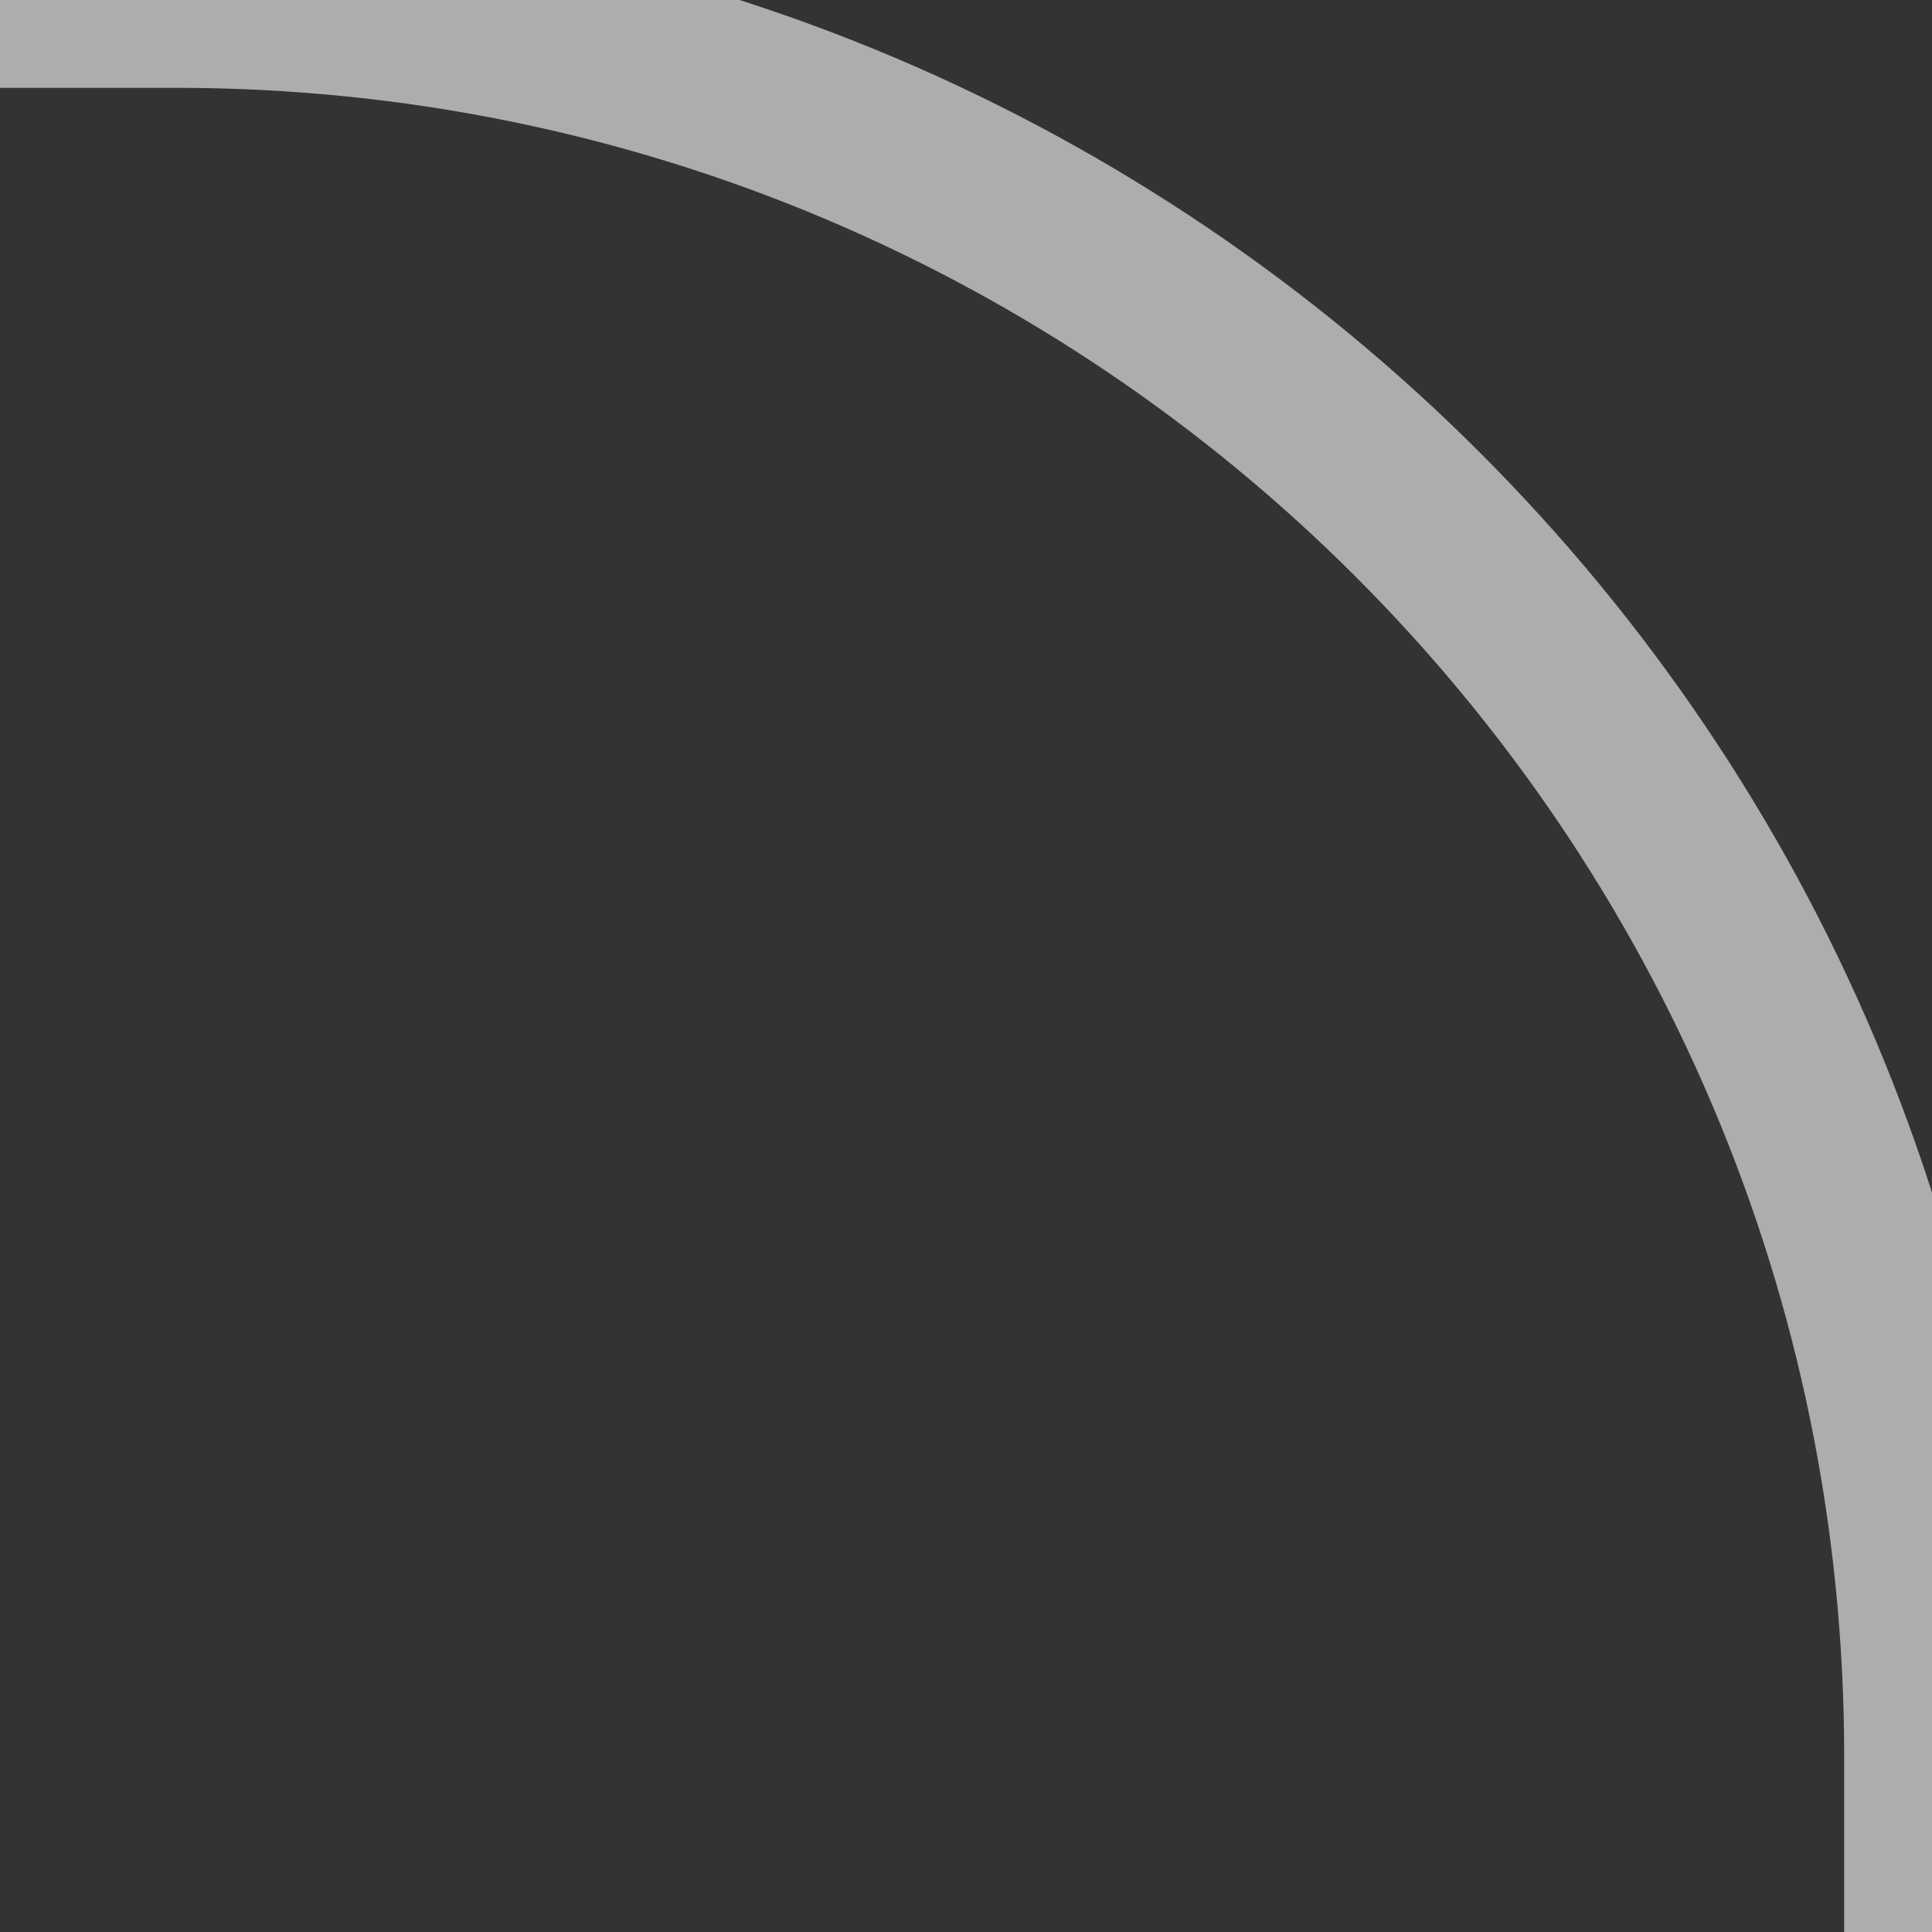
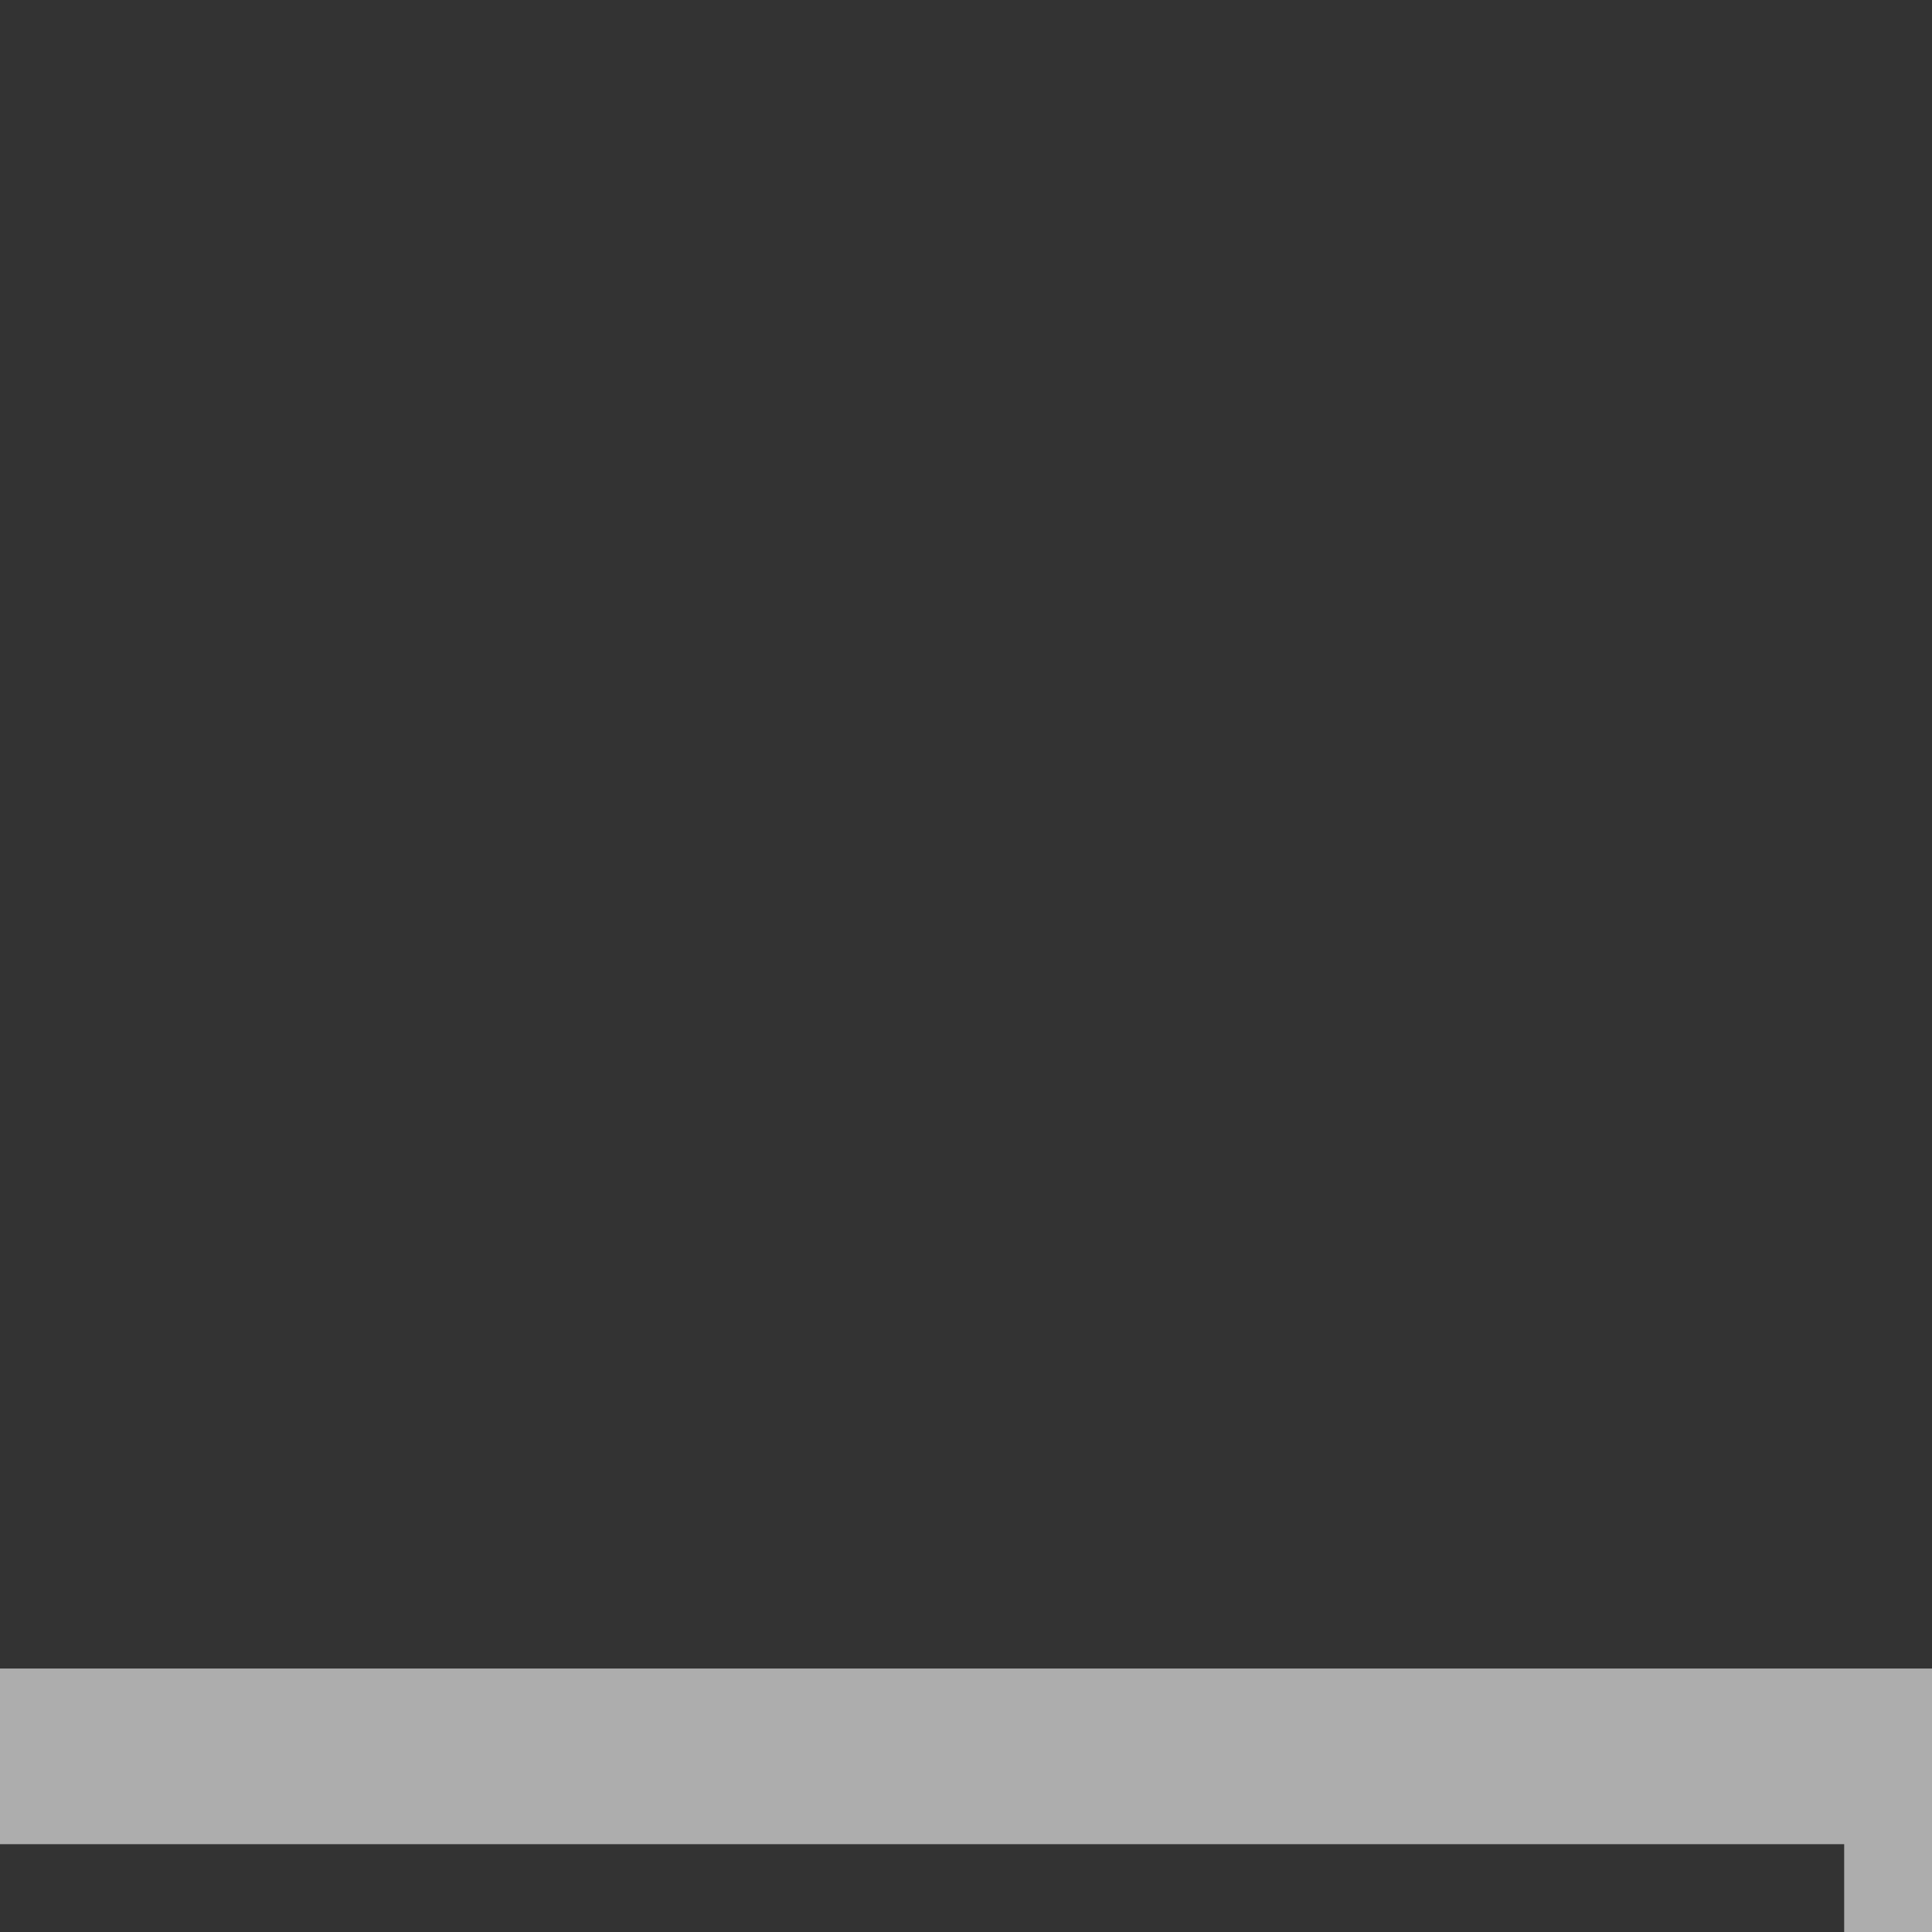
<svg xmlns="http://www.w3.org/2000/svg" width="11" height="11" viewBox="0 0 11 11" fill="none">
  <rect x="0" y="0" width="11" height="11" fill="#333333" stroke="none" />
-   <path d="M11 11V10C11 4.477 6.523 0 1 0H0" stroke="white" stroke-opacity="0.6" />
+   <path d="M11 11V10H0" stroke="white" stroke-opacity="0.6" />
</svg>